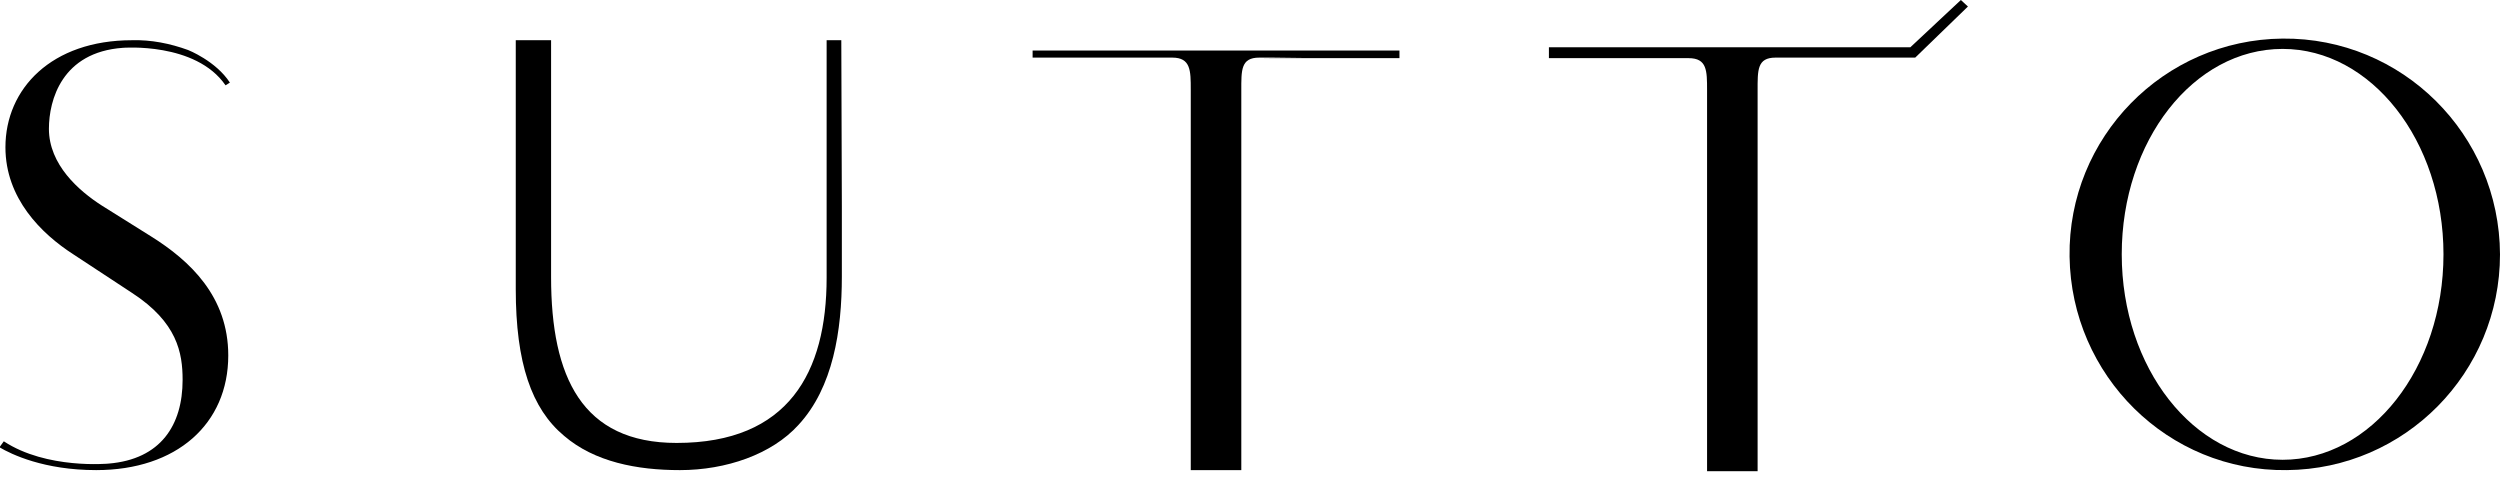
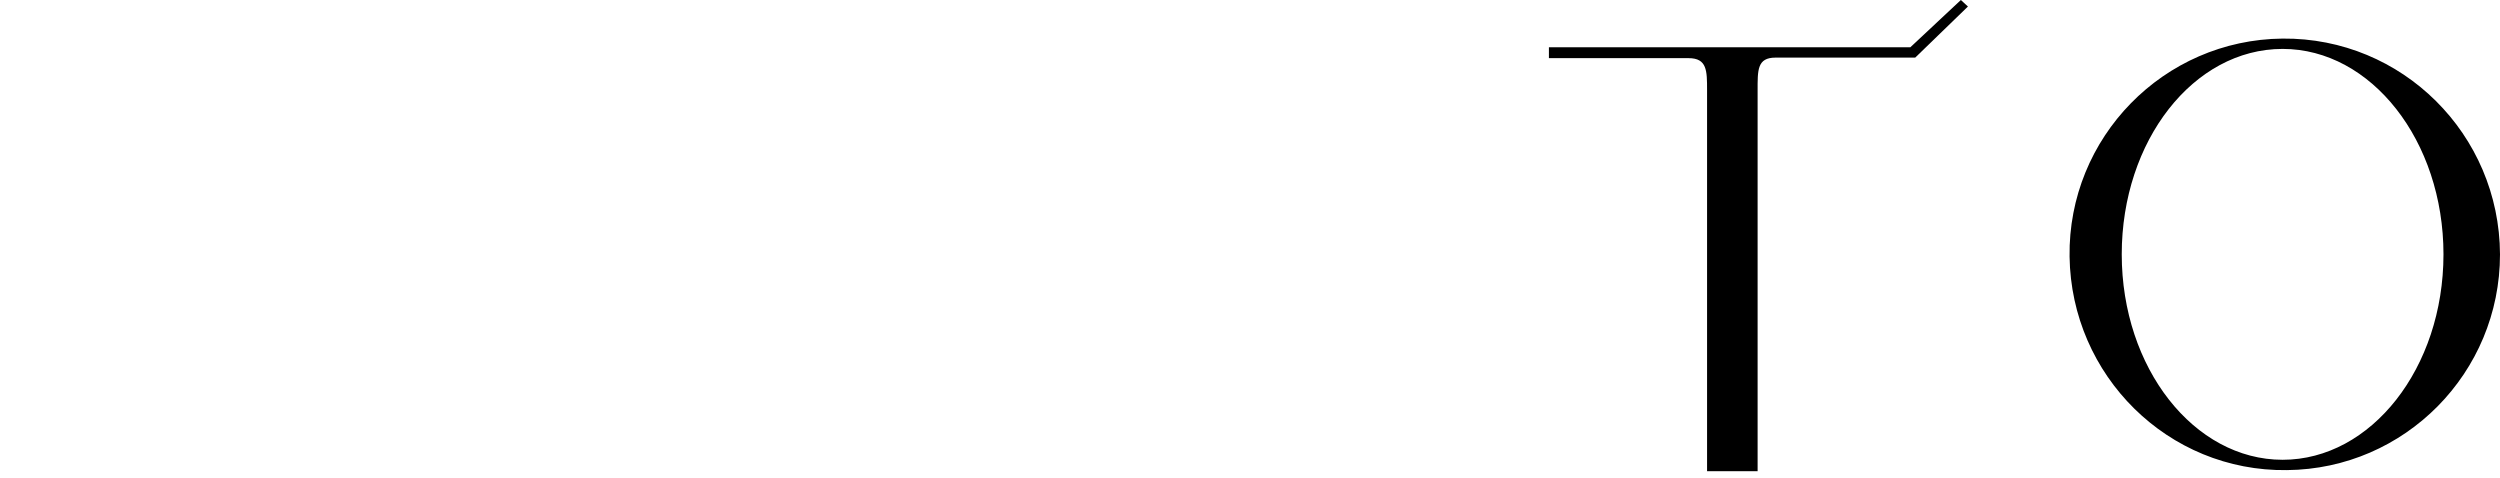
<svg xmlns="http://www.w3.org/2000/svg" version="1.1" id="レイヤー_1" x="0px" y="0px" viewBox="0 0 460 88" style="enable-background:new 0 0 460 88;" xml:space="preserve">
  <path d="M352.4,10.6l9.7-9.4L360.8,0l-9.3,8.7h-66.5v2h25.7c3.4,0,3.4,2.3,3.4,5.9v70.1h9.3V16.7c0-3.8-0.1-6.1,3.3-6.1  C326.7,10.6,352.4,10.6,352.4,10.6z" />
-   <path d="M0.7,81.2c7.9,5.2,19.3,4.1,19.3,4.1c9.6-0.8,13.6-7.1,13.6-15.4c0-5-1-10.6-9.3-16l-10.8-7.1C7.6,43,1,36.5,1,27.1  C1,16.3,9.5,7.4,24.3,7.4c3.5-0.1,7,0.6,10.3,1.8c0,0,5.1,2,7.7,6l-0.8,0.5C36,7.7,22.6,8.8,22.6,8.8C11.4,9.6,9,18.4,9,23.7  c0,6.6,5.5,11.4,9.7,14.1l9.1,5.7c7.2,4.5,14.2,11.1,14.2,21.9c0,12.6-9.5,21.1-24.3,21.1c-9.6,0-15.6-2.9-17.8-4.2L0.7,81.2" />
-   <path d="M154.9,38v12.9c0,9.9-1.6,20.4-8,27.3c-4.9,5.4-13.3,8.3-21.8,8.3c-7.9,0-15.7-1.5-21.3-6.3c-6-5-8.9-13.4-8.9-27V7.4h6.5  V51c0,18.4,5.7,30.5,23.1,30.5c20.6,0,27.6-13,27.6-30.4V7.4h2.7L154.9,38" />
-   <path d="M239.8,10.6h-8.1c-3.4,0-3.3,2.3-3.3,6.1v69.8h-9.3V16.5c0-3.5,0-5.9-3.4-5.9H190V9.3h67.5v1.4h-25.7" />
  <path d="M420,84.6c-16.3,0-29.6-16.9-29.6-37.8S403.6,9,420,9c16.3,0,29.6,16.9,29.6,37.8S436.3,84.6,420,84.6 M420,7.1  c-21.9,0.2-39.5,18.2-39.2,40.1s18.1,39.6,40,39.3c21.7-0.2,39.2-17.9,39.2-39.7C459.9,24.7,442,6.9,420,7.1" />
</svg>